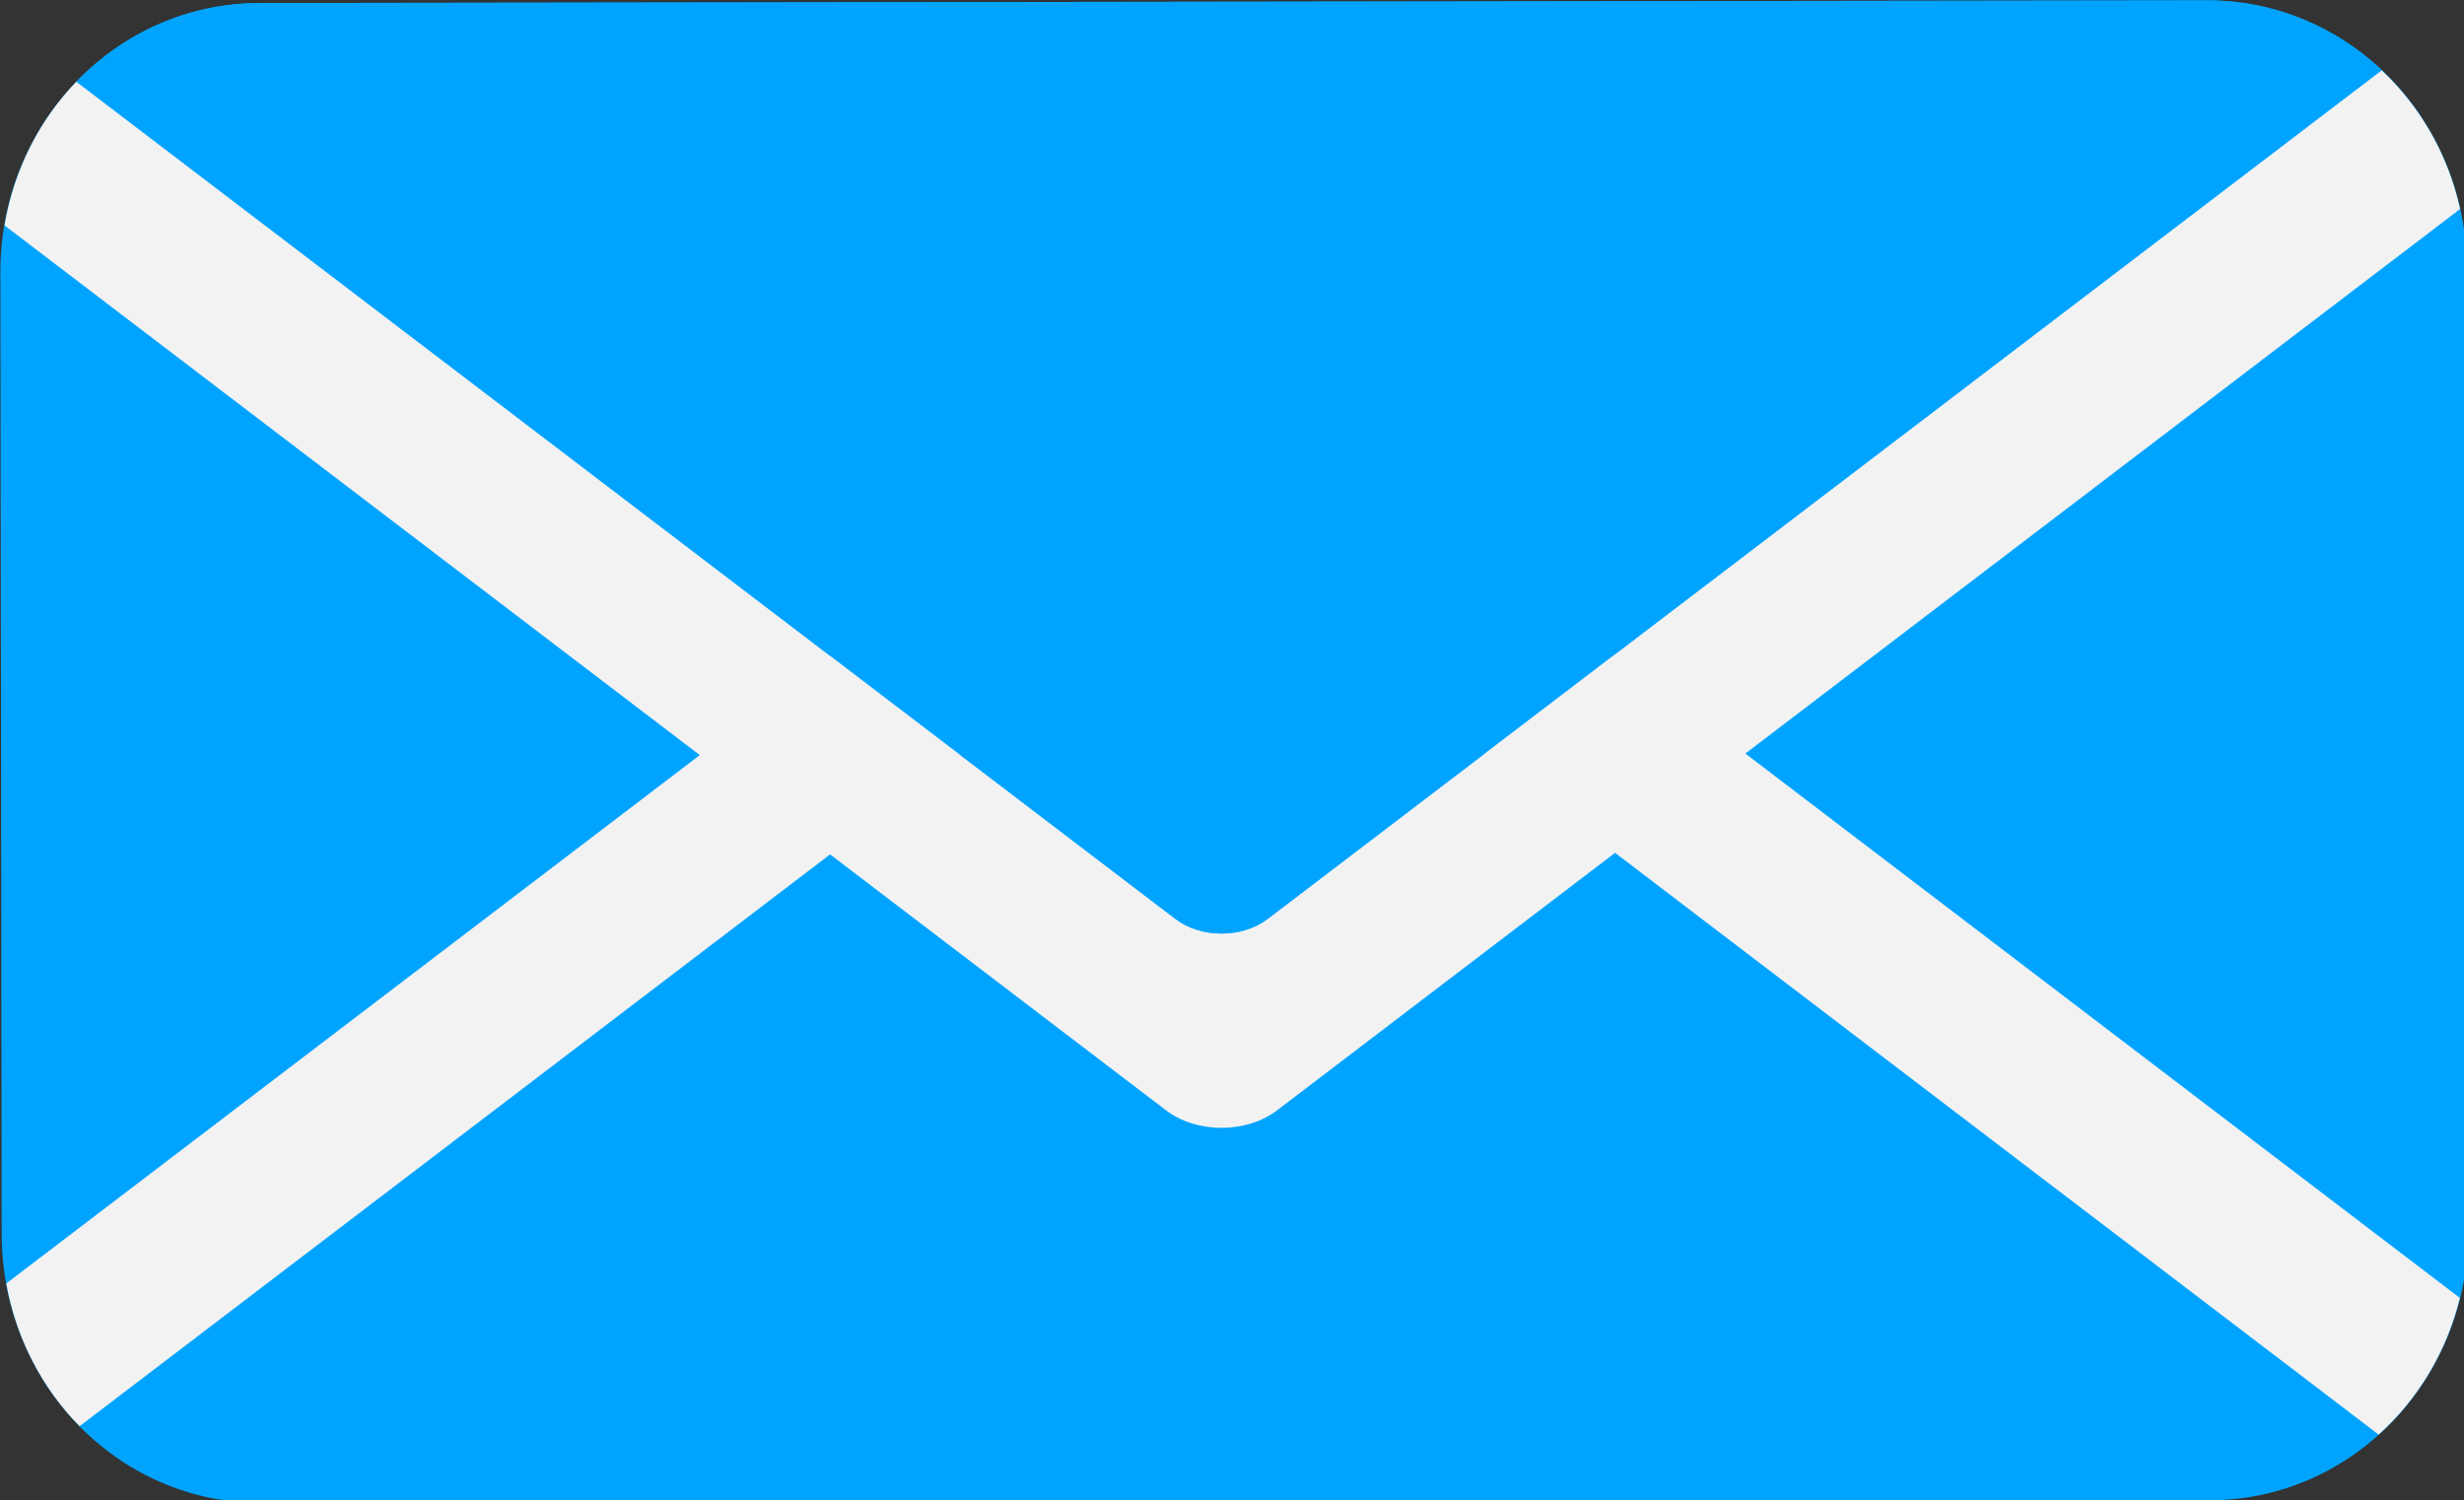
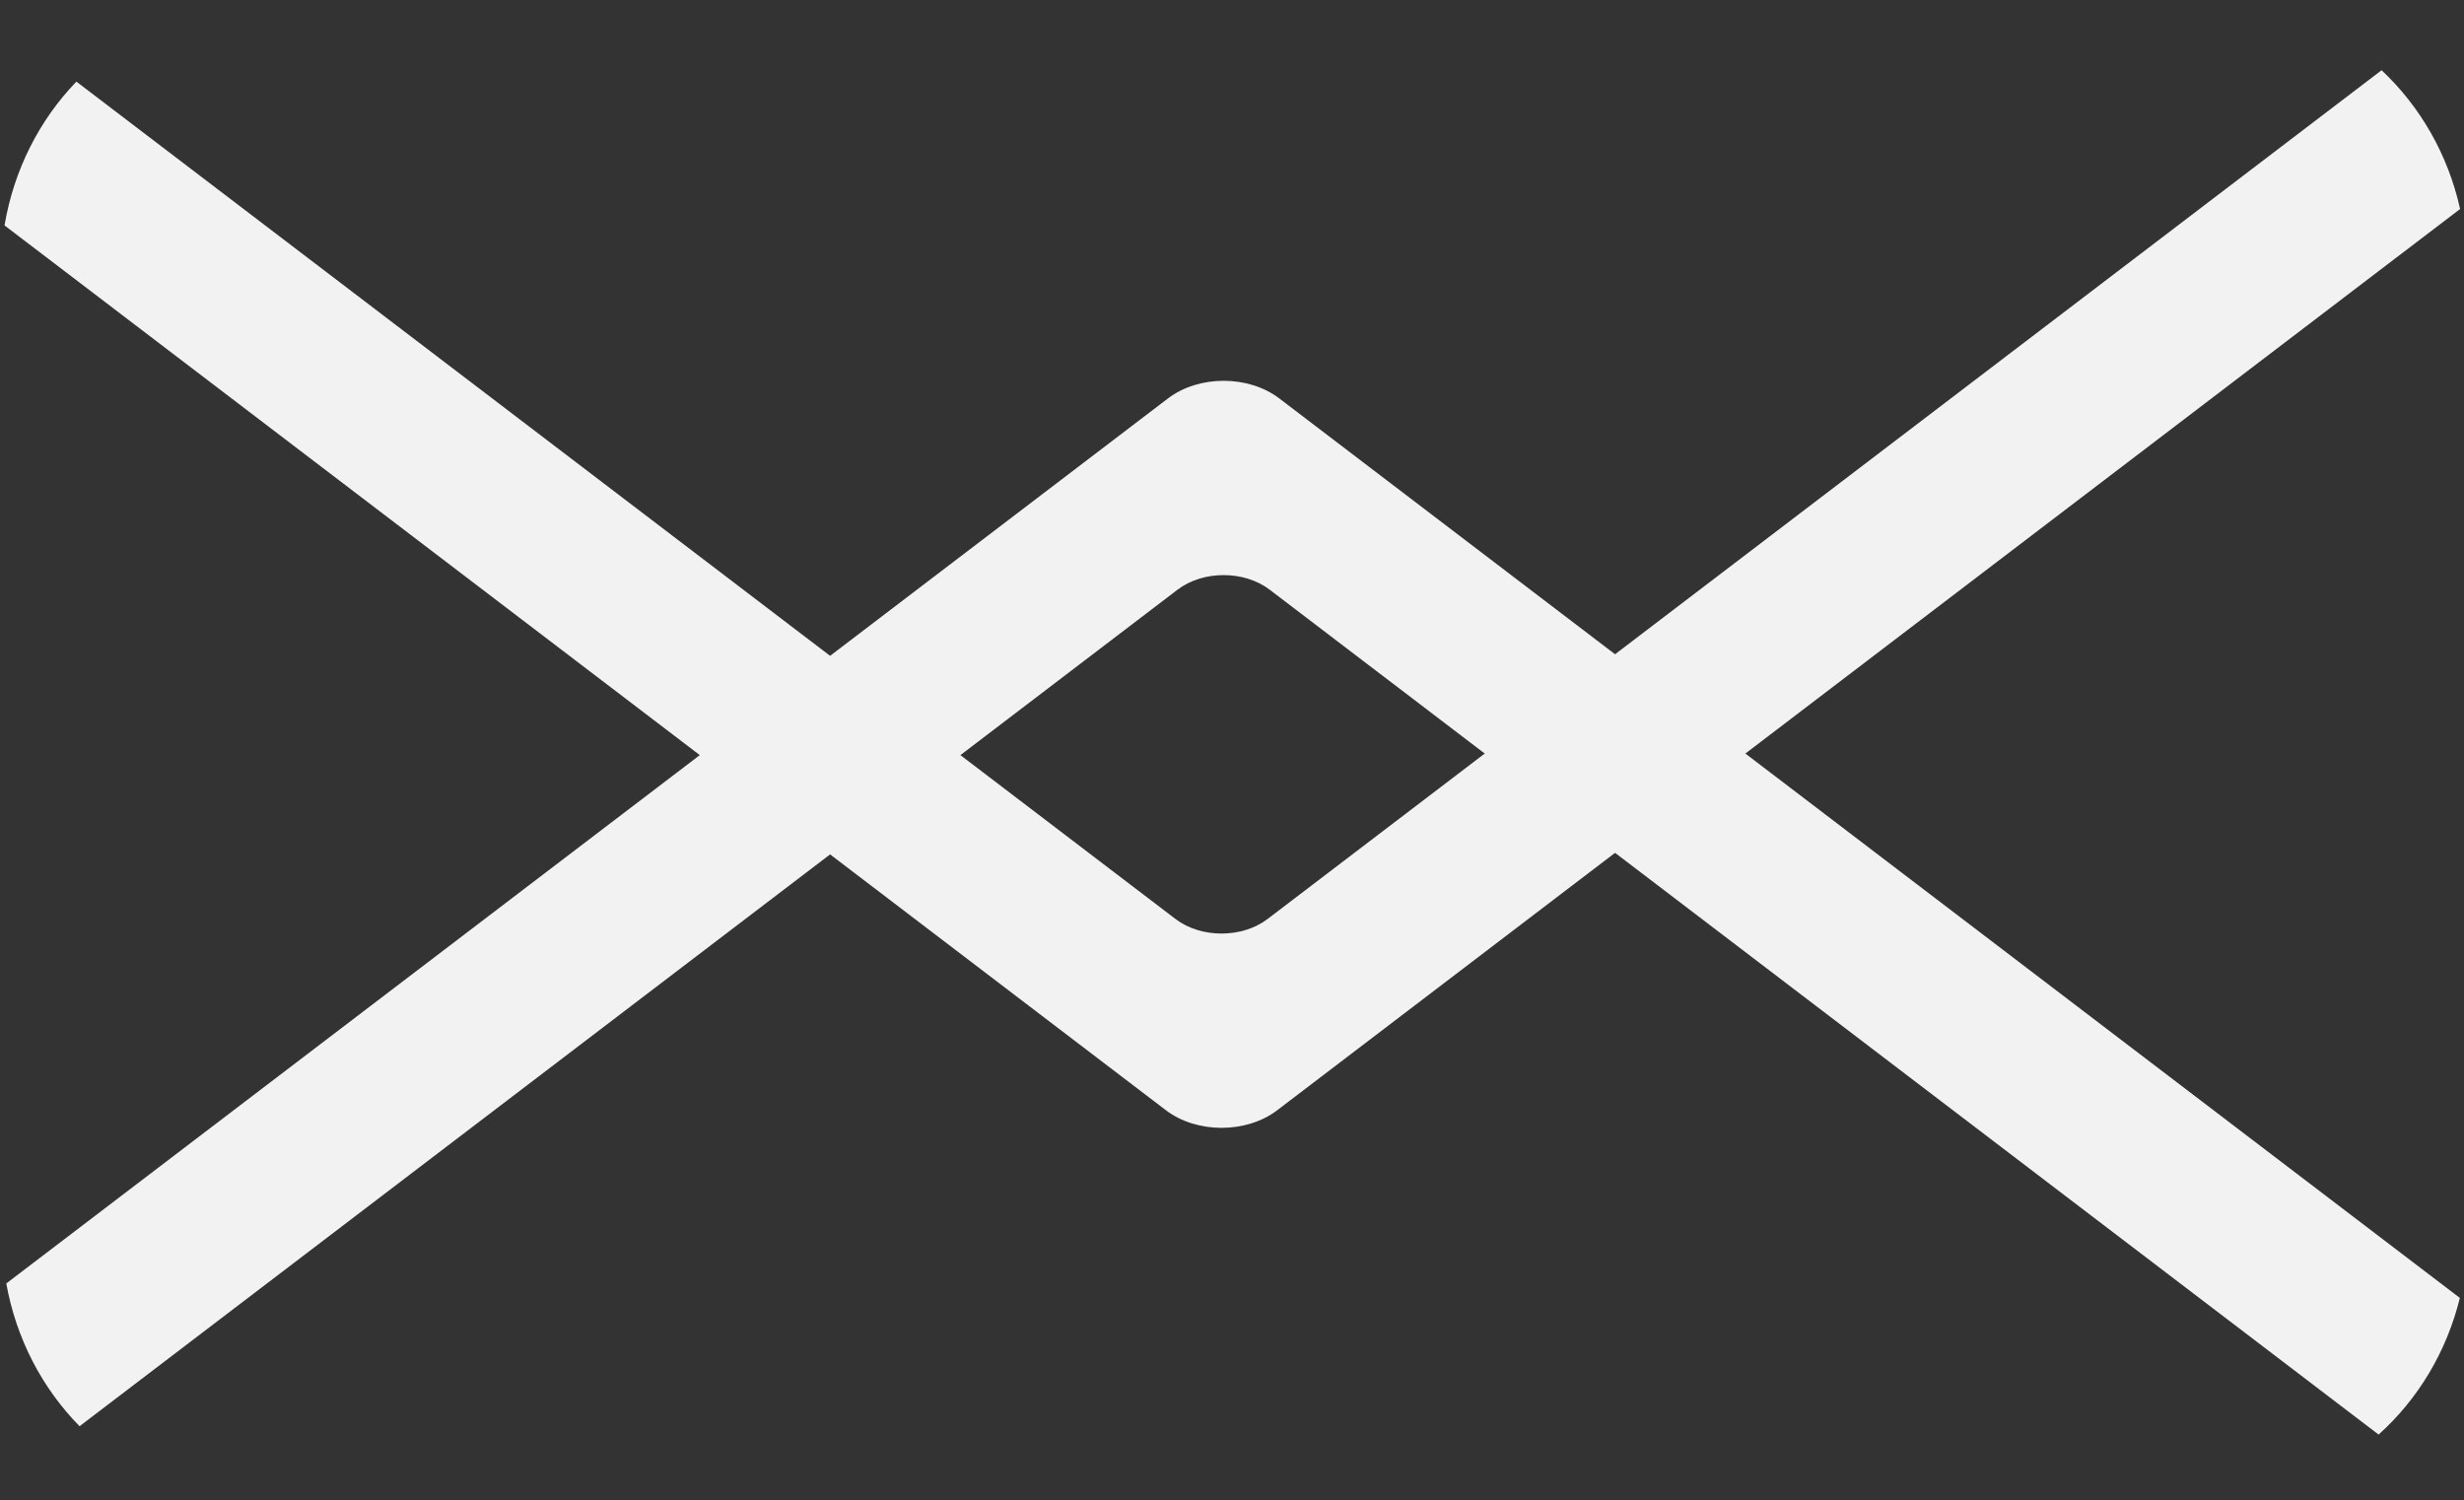
<svg xmlns="http://www.w3.org/2000/svg" xmlns:ns1="http://www.inkscape.org/namespaces/inkscape" xmlns:ns2="http://sodipodi.sourceforge.net/DTD/sodipodi-0.dtd" width="35.678mm" height="21.725mm" viewBox="0 0 35.678 21.725" version="1.1" id="svg1917" ns1:version="0.92.2 5c3e80d, 2017-08-06" ns2:docname="icon.mail.1.svg">
  <rect x="0" y="0" width="35.678" height="21.725" fill="#333333" stroke="none" />
  <defs id="defs1911">
    <ns1:perspective ns2:type="inkscape:persp3d" ns1:vp_x="0 : 14.820291 : 1" ns1:vp_y="0 : 1000 : 0" ns1:vp_z="42.438505 : 14.820292 : 1" ns1:persp3d-origin="21.219253 : 9.8801944 : 1" id="perspective873" />
  </defs>
  <ns2:namedview id="base" pagecolor="#ffffff" bordercolor="#666666" borderopacity="1.0" ns1:pageopacity="0.0" ns1:pageshadow="2" ns1:zoom="6.7801054" ns1:cx="78.84171" ns1:cy="33.547501" ns1:document-units="mm" ns1:current-layer="layer1" showgrid="false" ns1:window-width="1920" ns1:window-height="998" ns1:window-x="0" ns1:window-y="1" ns1:window-maximized="1" />
  <g ns1:label="Layer 1" ns1:groupmode="layer" id="layer1" transform="translate(-71.187,-109.379)">
-     <path style="fill:#00a4ff;fill-opacity:1;fill-rule:evenodd;stroke:#f85353;stroke-width:0;stroke-miterlimit:4;stroke-dasharray:none;stroke-opacity:1;paint-order:stroke fill markers" d="M 133.104,14.055 26.695,14.201 c -7.857,0.011 -14.174,6.584 -14.162,14.74 l 0.072,52.52 c 0.011,8.156 6.346,14.714 14.203,14.703 L 133.217,96.018 c 7.857,-0.011 14.173,-6.588 14.162,-14.744 l -0.072,-52.516 c -0.011,-8.156 -6.346,-14.714 -14.203,-14.703 z" transform="matrix(0.265,0,0,0.265,67.871,105.66)" id="rect872" ns1:connector-curvature="0" />
-     <path style="fill:#00a4ff;fill-opacity:1;fill-rule:evenodd;stroke:#fafafa;stroke-width:3.82;stroke-miterlimit:4;stroke-dasharray:none;stroke-opacity:1;paint-order:stroke fill markers" d="m 149.231,144.684 c 0.011,-0.193 -0.079,-0.388 -0.273,-0.536 l -16.729,-12.746 c -0.369,-0.281 -0.963,-0.281 -1.332,0 l -16.73,12.746 c -0.194,0.148 -0.283,0.343 -0.273,0.536 z" id="rect880" ns1:connector-curvature="0" />
-     <path style="fill:#00a4ff;fill-opacity:1;fill-rule:evenodd;stroke:#fafafa;stroke-width:0;stroke-miterlimit:4;stroke-dasharray:none;stroke-opacity:1;paint-order:stroke fill markers" d="m 76.633,91.566 c 0.011,0.193 -0.079,0.388 -0.273,0.536 L 59.631,104.848 c -0.369,0.281 -0.963,0.281 -1.332,0 L 41.569,92.102 c -0.194,-0.148 -0.283,-0.343 -0.273,-0.536 z" id="path869" ns1:connector-curvature="0" />
    <path style="fill:#f2f2f2;fill-opacity:1;fill-rule:evenodd;stroke:#fafafa;stroke-width:0;stroke-miterlimit:4;stroke-dasharray:none;stroke-opacity:1;paint-order:stroke fill markers" d="m -1.422,14.047 c -0.018,0.337 0.052,0.671 0.168,0.998 0.083,-0.334 0.16,-0.671 0.26,-0.998 z M 142.645,17.871 81.775,64.25 c -1.394,1.062 -3.639,1.062 -5.033,0 L 16.688,18.494 c -2.016,2.089 -3.414,4.811 -3.928,7.857 l 63.459,48.35 c 1.684,1.283 4.398,1.283 6.082,0 L 146.934,25.455 c -0.659,-2.982 -2.184,-5.604 -4.289,-7.584 z" transform="matrix(0.265,0,0,0.265,67.871,105.66)" id="path871" ns1:connector-curvature="0" />
    <path style="fill:#f2f2f2;fill-opacity:1;fill-rule:evenodd;stroke:#fafafa;stroke-width:0;stroke-miterlimit:4;stroke-dasharray:none;stroke-opacity:1;paint-order:stroke fill markers" d="m 79.373,34.842 c -1.099,0 -2.199,0.321 -3.041,0.963 L 12.857,84.166 c 0.544,3.034 1.97,5.734 4.004,7.801 L 76.855,46.256 c 1.394,-1.062 3.639,-1.062 5.033,0 l 60.594,46.168 c 2.146,-1.929 3.715,-4.516 4.439,-7.467 L 82.414,35.805 C 81.572,35.163 80.472,34.842 79.373,34.842 Z M -0.959,95.043 c -0.251,0.452 -0.375,0.933 -0.35,1.416 H -0.469 C -0.645,95.993 -0.817,95.526 -0.959,95.043 Z" transform="matrix(0.265,0,0,0.265,67.871,105.66)" id="path878" ns1:connector-curvature="0" />
-     <path style="fill:#00a4ff;fill-opacity:1;fill-rule:evenodd;stroke:#fafafa;stroke-width:0;stroke-miterlimit:4;stroke-dasharray:none;stroke-opacity:1;paint-order:stroke fill markers" d="M 133.104,14.055 26.695,14.201 c -3.916,0.005 -7.448,1.643 -10.006,4.293 l 60.053,45.754 c 1.394,1.062 3.639,1.062 5.033,0 L 142.645,17.871 c -2.519,-2.37 -5.857,-3.822 -9.541,-3.816 z" transform="matrix(0.265,0,0,0.265,67.871,105.66)" id="path875" ns1:connector-curvature="0" />
-     <path style="fill:#ffff00;fill-opacity:1;fill-rule:evenodd;stroke:none;stroke-width:3.308;stroke-miterlimit:4;stroke-dasharray:none;stroke-opacity:1;paint-order:stroke fill markers" d="m 55.545,103.44 -33.483,0.05 c -2.746,0.004 -4.953,2.302 -4.95,5.152 l 0.024,18.353 c 0.004,2.85 2.217,5.142 4.963,5.138 l 33.482,-0.05 c 2.746,-0.004 4.953,-2.302 4.95,-5.152 l -0.024,-18.353 c -0.004,-2.85 -2.217,-5.142 -4.962,-5.138 z m -2.719,3.636 c 2.079,-0.003 3.755,1.732 3.758,3.89 l 0.019,13.895 c 0.003,2.158 -1.668,3.898 -3.747,3.901 l -28.154,0.039 c -2.079,0.003 -3.755,-1.732 -3.758,-3.89 L 20.924,111.016 c -0.003,-2.158 1.668,-3.897 3.747,-3.9 z" id="rect899" ns1:connector-curvature="0" />
  </g>
</svg>